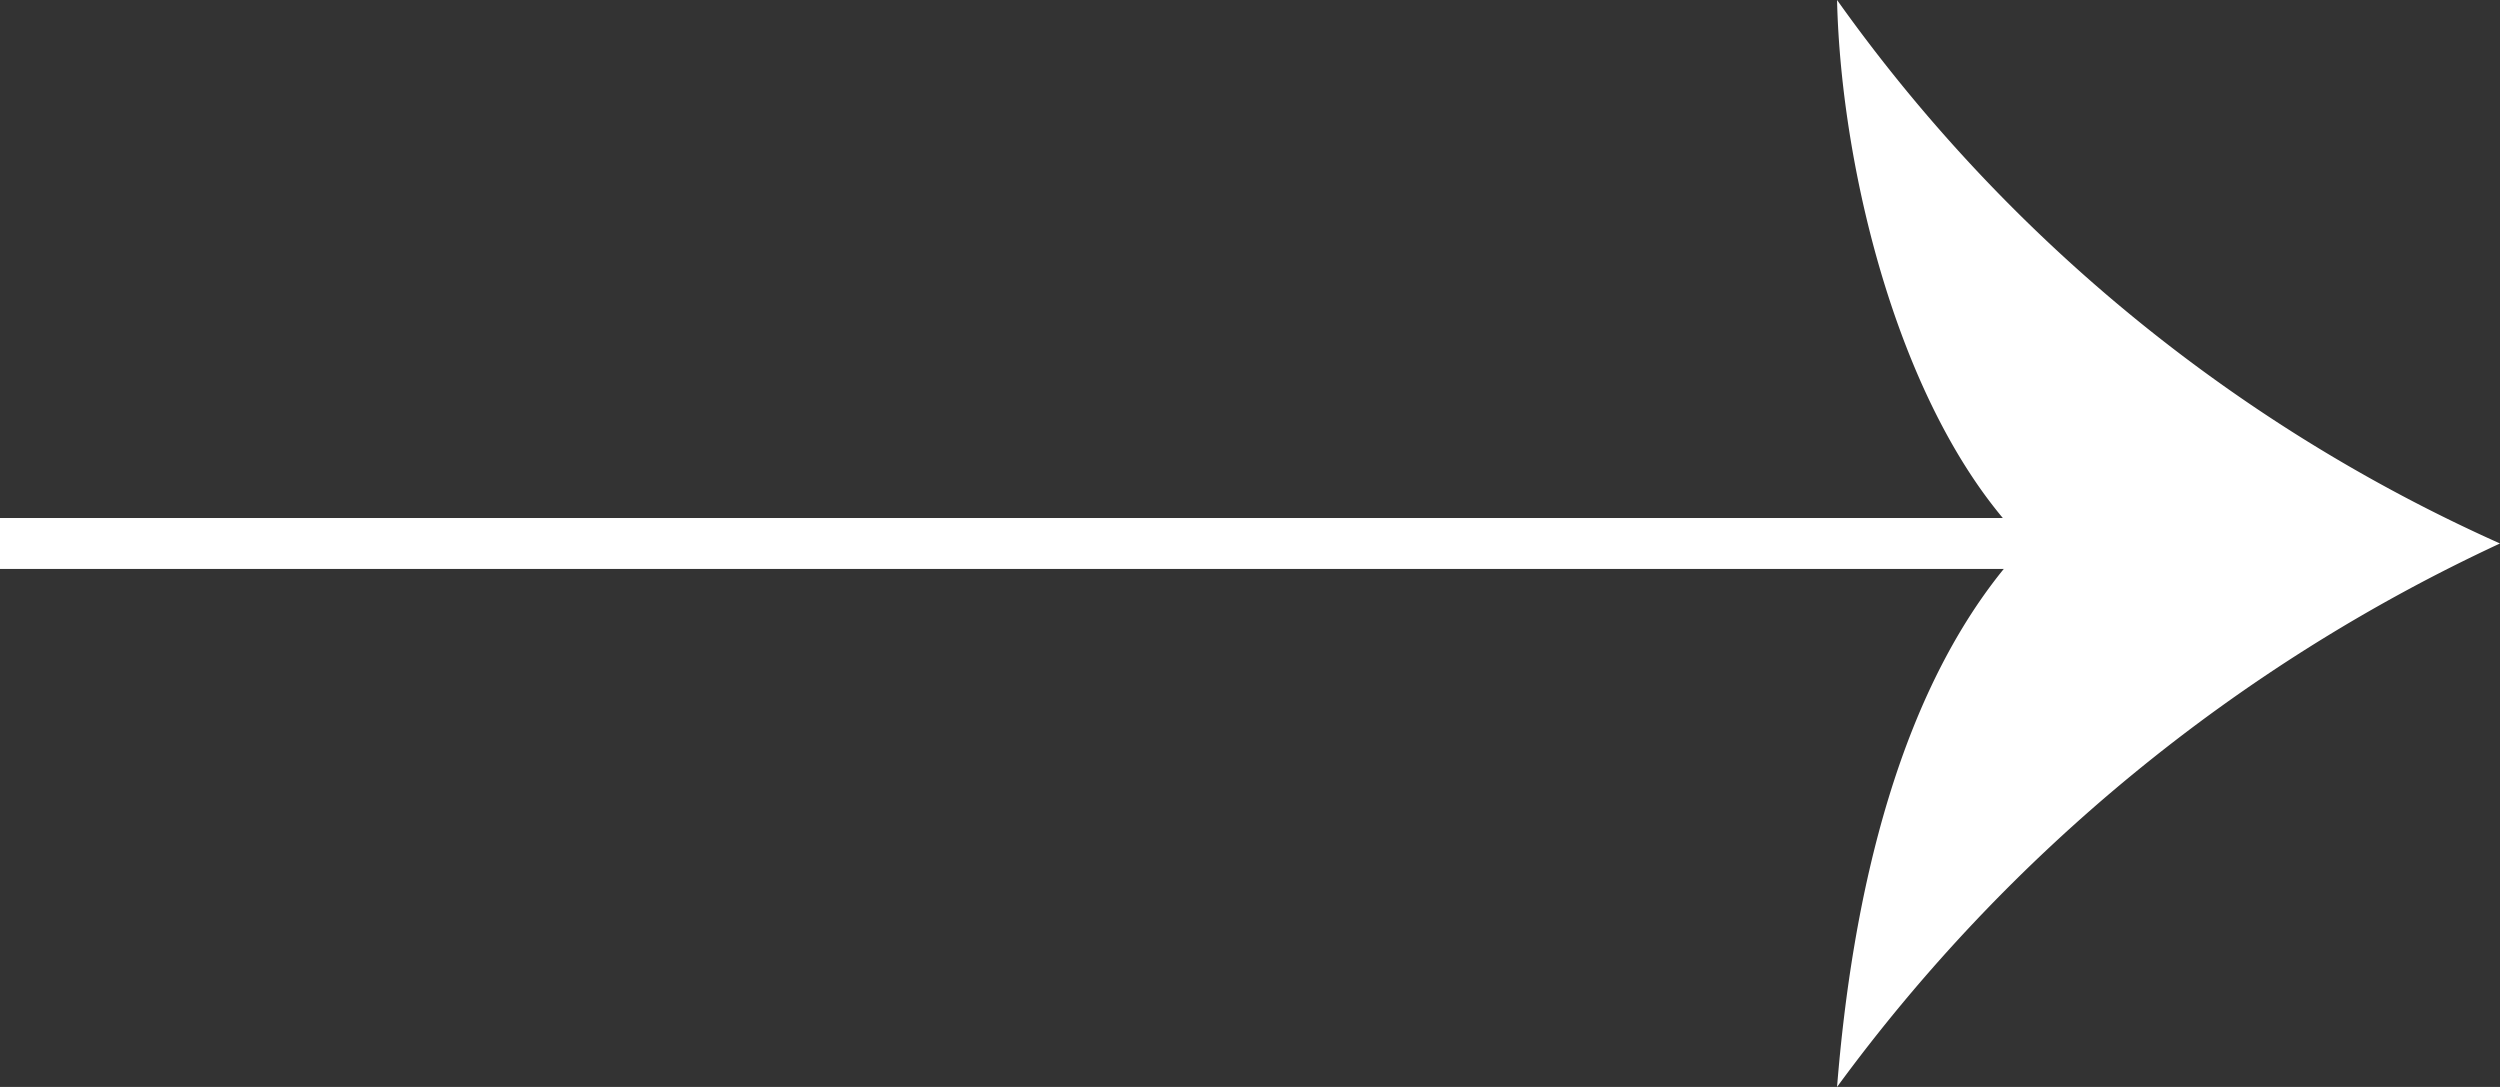
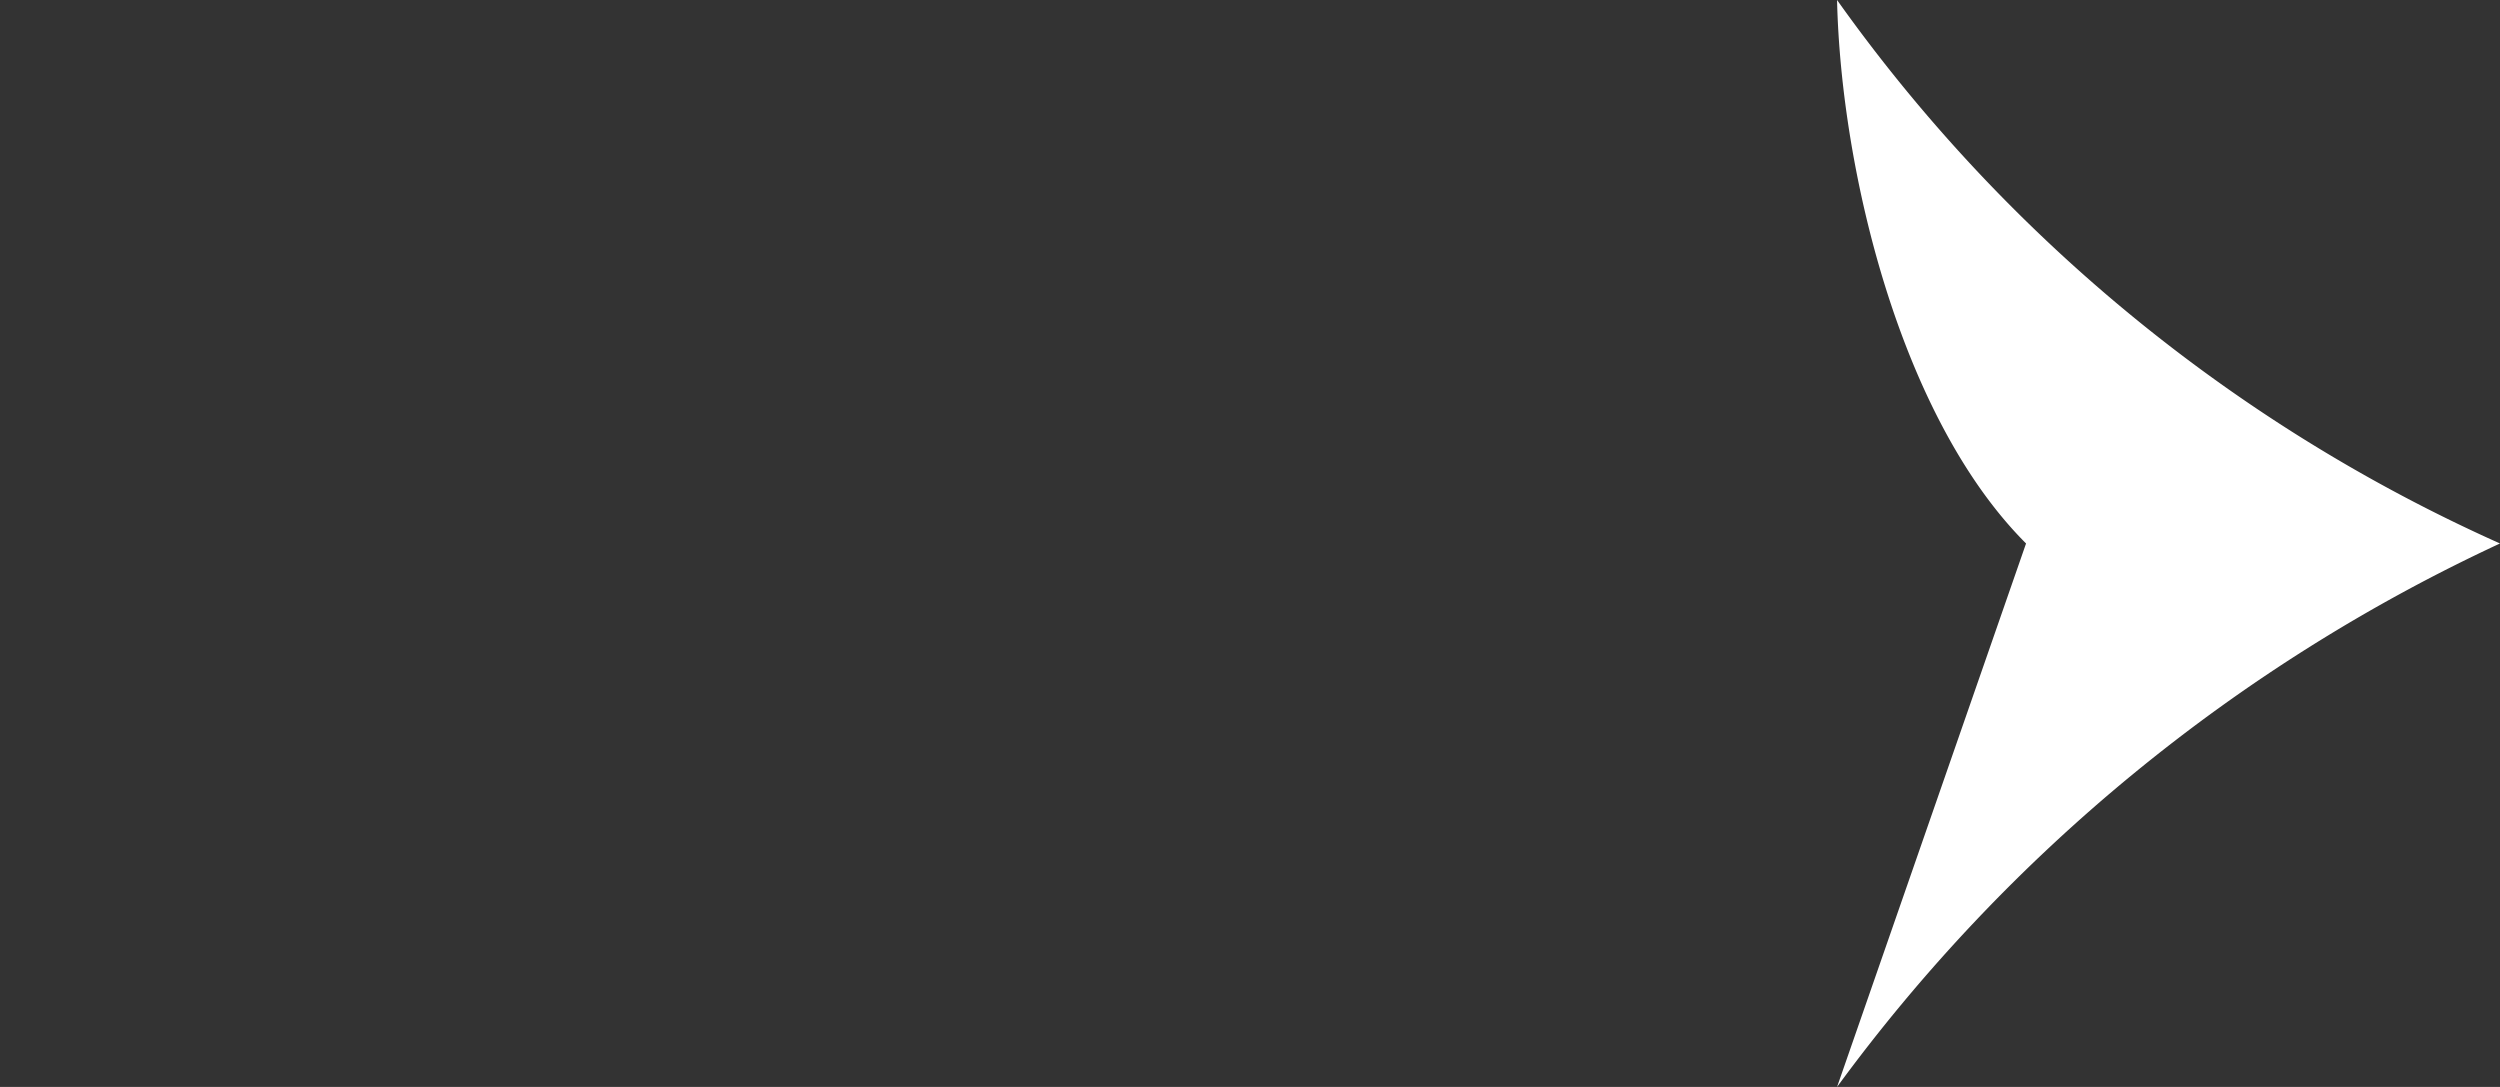
<svg xmlns="http://www.w3.org/2000/svg" viewBox="0 0 25.53 11.1">
  <rect x="0" y="0" width="25.53" height="11.1" fill="#333333" stroke="none" />
  <defs>
    <style>.cls-1{fill:none;stroke:#fff;stroke-miterlimit:10;stroke-width:0.52px;}.cls-2{fill:#fff;}</style>
  </defs>
  <title>flecha-right</title>
  <g id="Layer_2" data-name="Layer 2">
    <g id="Layer_1-2" data-name="Layer 1">
-       <line class="cls-1" y1="5.55" x2="21.18" y2="5.55" />
-       <path class="cls-2" d="M20.69,5.55C19.41,4.27,18.8,1.75,18.76,0a16.64,16.64,0,0,0,6.77,5.55,17.55,17.55,0,0,0-6.77,5.55c.15-1.87.61-4.15,1.93-5.55" />
+       <path class="cls-2" d="M20.69,5.55C19.41,4.27,18.8,1.75,18.76,0a16.64,16.64,0,0,0,6.77,5.55,17.55,17.55,0,0,0-6.77,5.55" />
    </g>
  </g>
</svg>